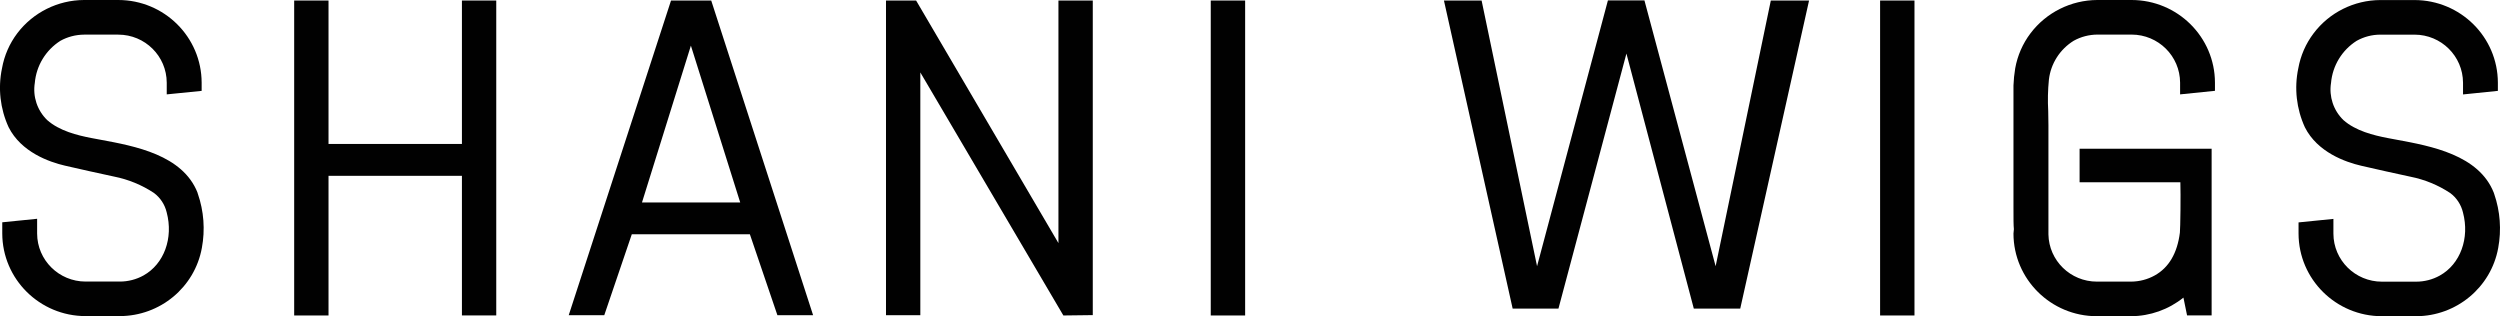
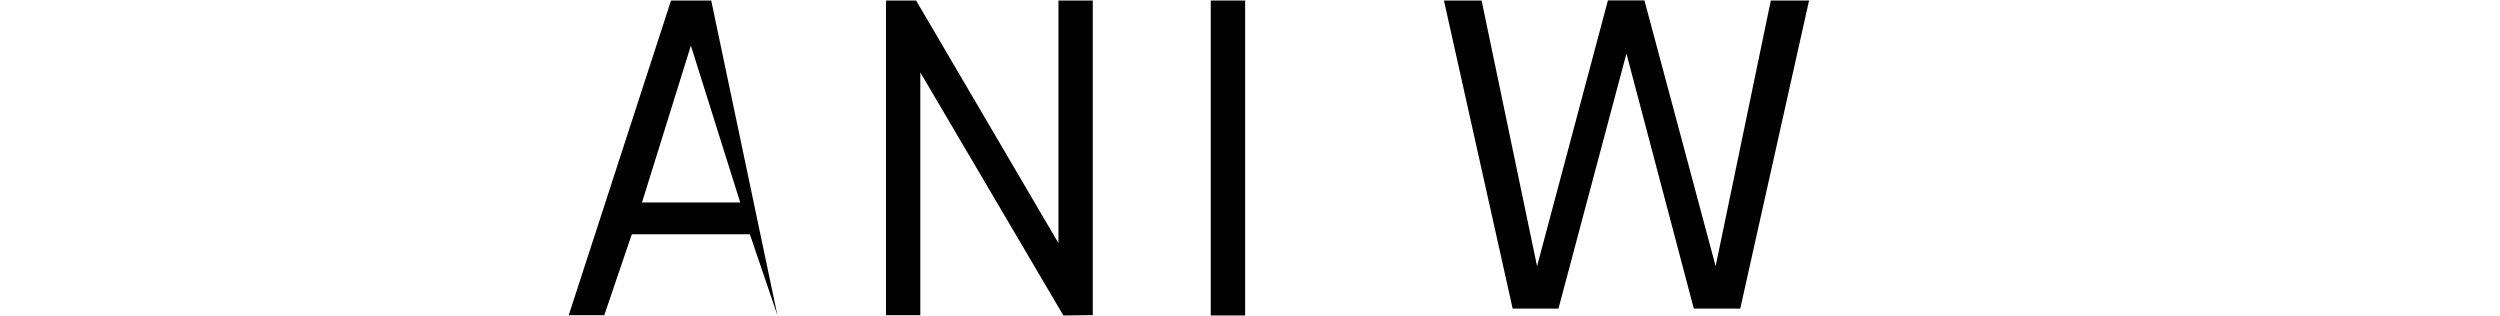
<svg xmlns="http://www.w3.org/2000/svg" width="253" height="32" viewBox="0 0 253 32" fill="none">
  <g clip-path="url(#clip0_537_1898)">
-     <path d="M46.747 0.053V14.568H33.246V0.053H29.771V31.926H33.246V17.793H46.747V31.921H50.221V0.053H46.747Z" fill="#010101" />
    <path d="M107.114 0.053V24.602L92.71 0.053H89.663V31.899H93.137V7.329L107.457 31.661L107.612 31.926L110.589 31.889V0.053H107.109H107.114Z" fill="#010101" />
    <path d="M162.718 0.053L155.55 26.941L149.938 0.053H146.127L153.081 31.231H157.715L164.594 5.42L171.414 31.231H176.112L183.077 0.053H179.207L173.622 26.941L166.417 0.042H162.723L162.718 0.053Z" fill="#010101" />
-     <path d="M19.99 19.495C18.472 15.677 13.667 14.786 10.16 14.139L9.252 13.969C7.814 13.693 6.002 13.242 4.773 12.15C3.768 11.174 3.303 9.774 3.522 8.395C3.672 6.65 4.628 5.075 6.109 4.131C6.841 3.723 7.67 3.511 8.509 3.505H11.967C14.677 3.505 16.868 5.68 16.874 8.369V9.551L20.407 9.196V8.369C20.396 3.744 16.622 0 11.962 0H8.503C5.852 0.011 3.351 1.257 1.753 3.362C0.962 4.407 0.433 5.621 0.203 6.91C-0.22 8.915 0.016 11.004 0.871 12.871C2.148 15.406 4.992 16.398 6.574 16.764C8.242 17.151 9.909 17.517 11.556 17.872C12.993 18.158 14.362 18.721 15.58 19.527C16.227 20.009 16.681 20.704 16.868 21.489C17.563 24.093 16.601 26.718 14.527 27.874C13.795 28.282 12.967 28.494 12.127 28.494H8.669C5.959 28.494 3.762 26.32 3.757 23.631V22.141L0.229 22.497V23.626C0.24 28.245 4.014 31.989 8.669 31.989H12.122C16.206 31.979 19.701 29.078 20.428 25.09C20.77 23.255 20.631 21.372 20.022 19.611L19.979 19.484L19.99 19.495Z" fill="#010101" />
-     <path d="M252.411 19.622L252.368 19.495C250.85 15.677 246.045 14.786 242.539 14.139L241.63 13.969C240.192 13.693 238.38 13.242 237.151 12.15C236.146 11.174 235.681 9.774 235.9 8.395C236.05 6.65 237.007 5.075 238.493 4.131C239.225 3.723 240.048 3.506 240.887 3.506H244.345C247.055 3.506 249.247 5.68 249.258 8.369V9.557L252.785 9.196V8.369C252.775 3.749 249.001 0.011 244.345 0.005H240.887C238.231 0.016 235.729 1.262 234.137 3.373C233.345 4.418 232.816 5.632 232.586 6.921C232.164 8.925 232.399 11.015 233.255 12.882C234.532 15.417 237.376 16.408 238.958 16.774C240.625 17.162 242.293 17.527 243.939 17.883C245.377 18.169 246.745 18.731 247.964 19.537C248.611 20.02 249.065 20.715 249.252 21.5C249.947 24.104 248.985 26.729 246.911 27.885C246.179 28.293 245.356 28.505 244.511 28.505H241.053C238.343 28.505 236.146 26.331 236.141 23.642V22.152L232.613 22.507V23.637C232.624 28.256 236.397 32 241.053 32H244.511C248.595 31.989 252.09 29.083 252.817 25.101C253.159 23.266 253.02 21.383 252.411 19.622Z" fill="#010101" />
-     <path d="M67.908 0.053L57.555 31.899H61.152L63.937 23.711H75.888L78.673 31.899H82.286L71.975 0.053H67.908ZM74.91 20.492H64.968L69.918 4.619L74.91 20.492Z" fill="#010101" />
+     <path d="M67.908 0.053L57.555 31.899H61.152L63.937 23.711H75.888L78.673 31.899L71.975 0.053H67.908ZM74.91 20.492H64.968L69.918 4.619L74.91 20.492Z" fill="#010101" />
    <path d="M126.008 0.053H122.528V31.926H126.008V0.053Z" fill="#010101" />
-     <path d="M193.745 0.053H190.266V31.926H193.745V0.053Z" fill="#010101" />
-     <path d="M215.703 0H212.245C209.589 0.011 207.087 1.257 205.489 3.368C204.698 4.412 204.169 5.627 203.939 6.915C203.843 7.494 203.784 8.072 203.763 8.655V20.921C203.763 22.12 203.763 22.804 203.805 23.191L203.763 23.637C203.773 28.256 207.547 32 212.202 32H215.661C217.59 31.989 219.461 31.326 220.963 30.117L221.332 31.921H223.817V15.051H210.455V18.445H220.653C220.696 19.654 220.653 23.122 220.605 23.541C220.343 25.625 219.488 27.079 218.061 27.874C217.328 28.282 216.505 28.494 215.661 28.5H212.208C209.53 28.5 207.349 26.373 207.301 23.716V12.664C207.301 12.192 207.29 11.715 207.28 11.238C207.221 10.177 207.242 9.116 207.349 8.061C207.536 6.438 208.461 4.99 209.856 4.126C210.588 3.718 211.417 3.505 212.256 3.5H215.714C218.424 3.5 220.615 5.675 220.626 8.363V9.551L224.154 9.191V8.363C224.143 3.744 220.37 0.005 215.714 0" fill="#010101" />
  </g>
  <defs>
    <clipPath id="clip0_537_1898">
      <rect width="253" height="32" fill="white" />
    </clipPath>
  </defs>
</svg>